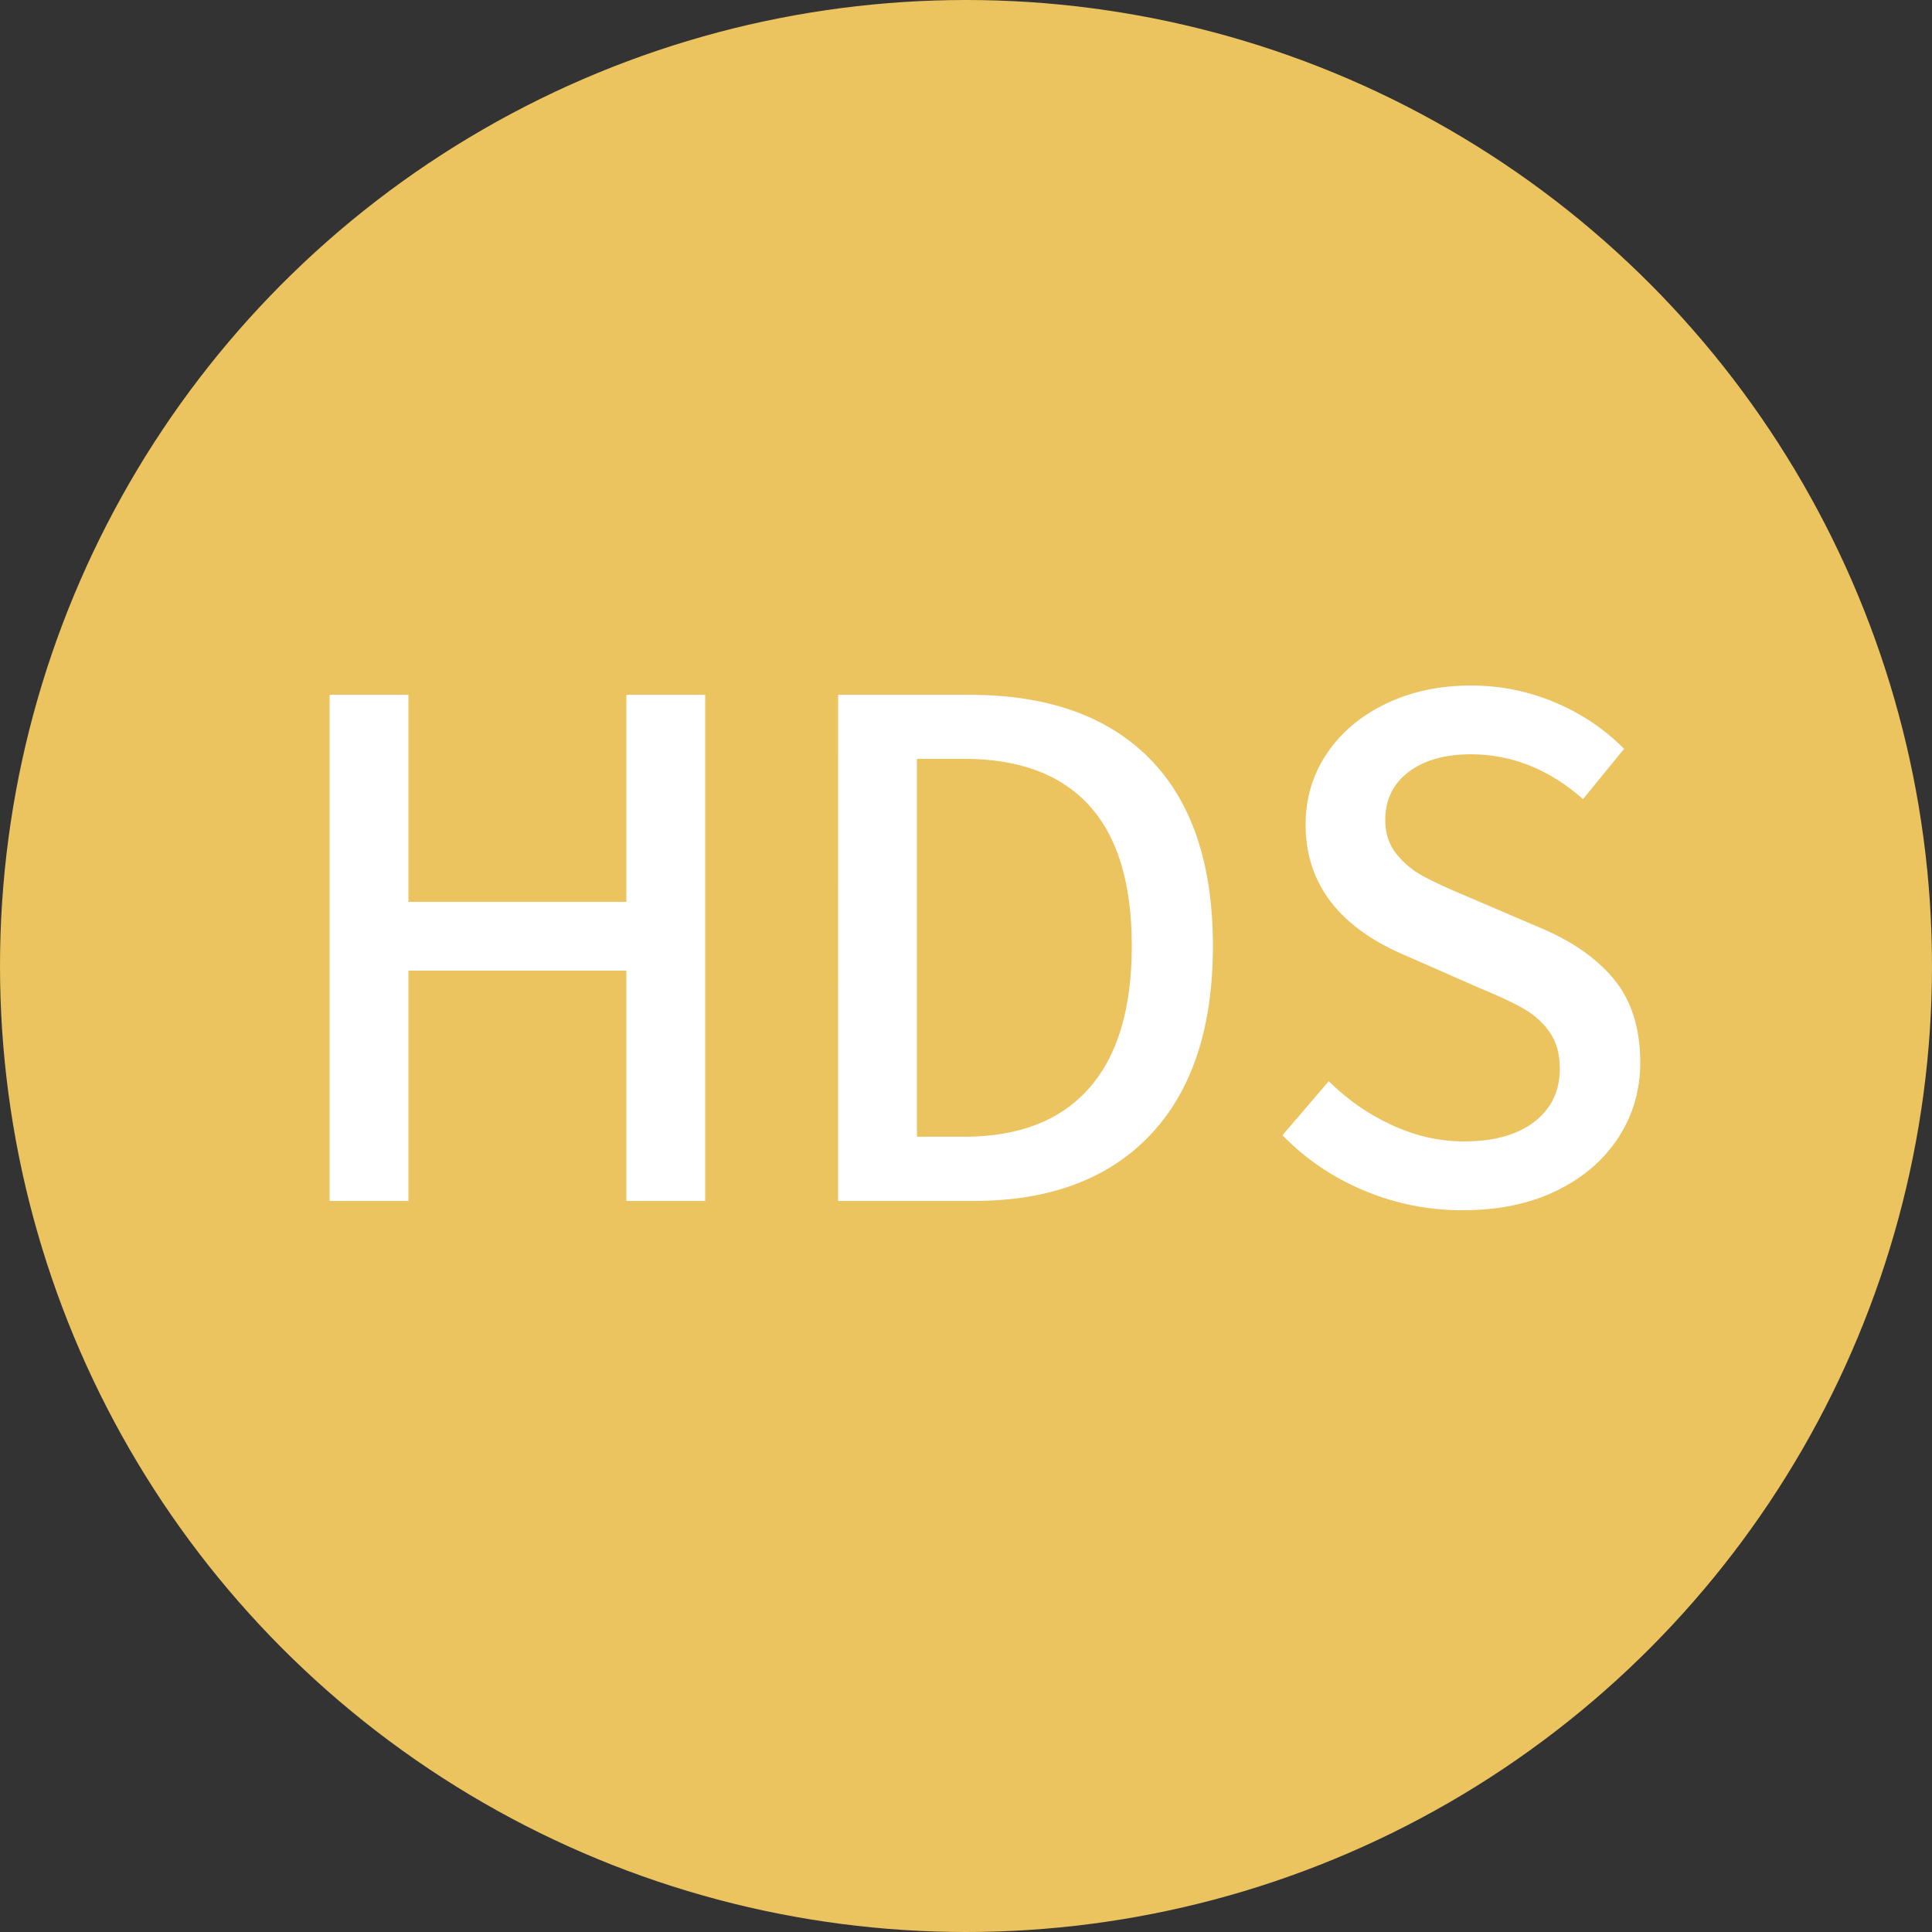
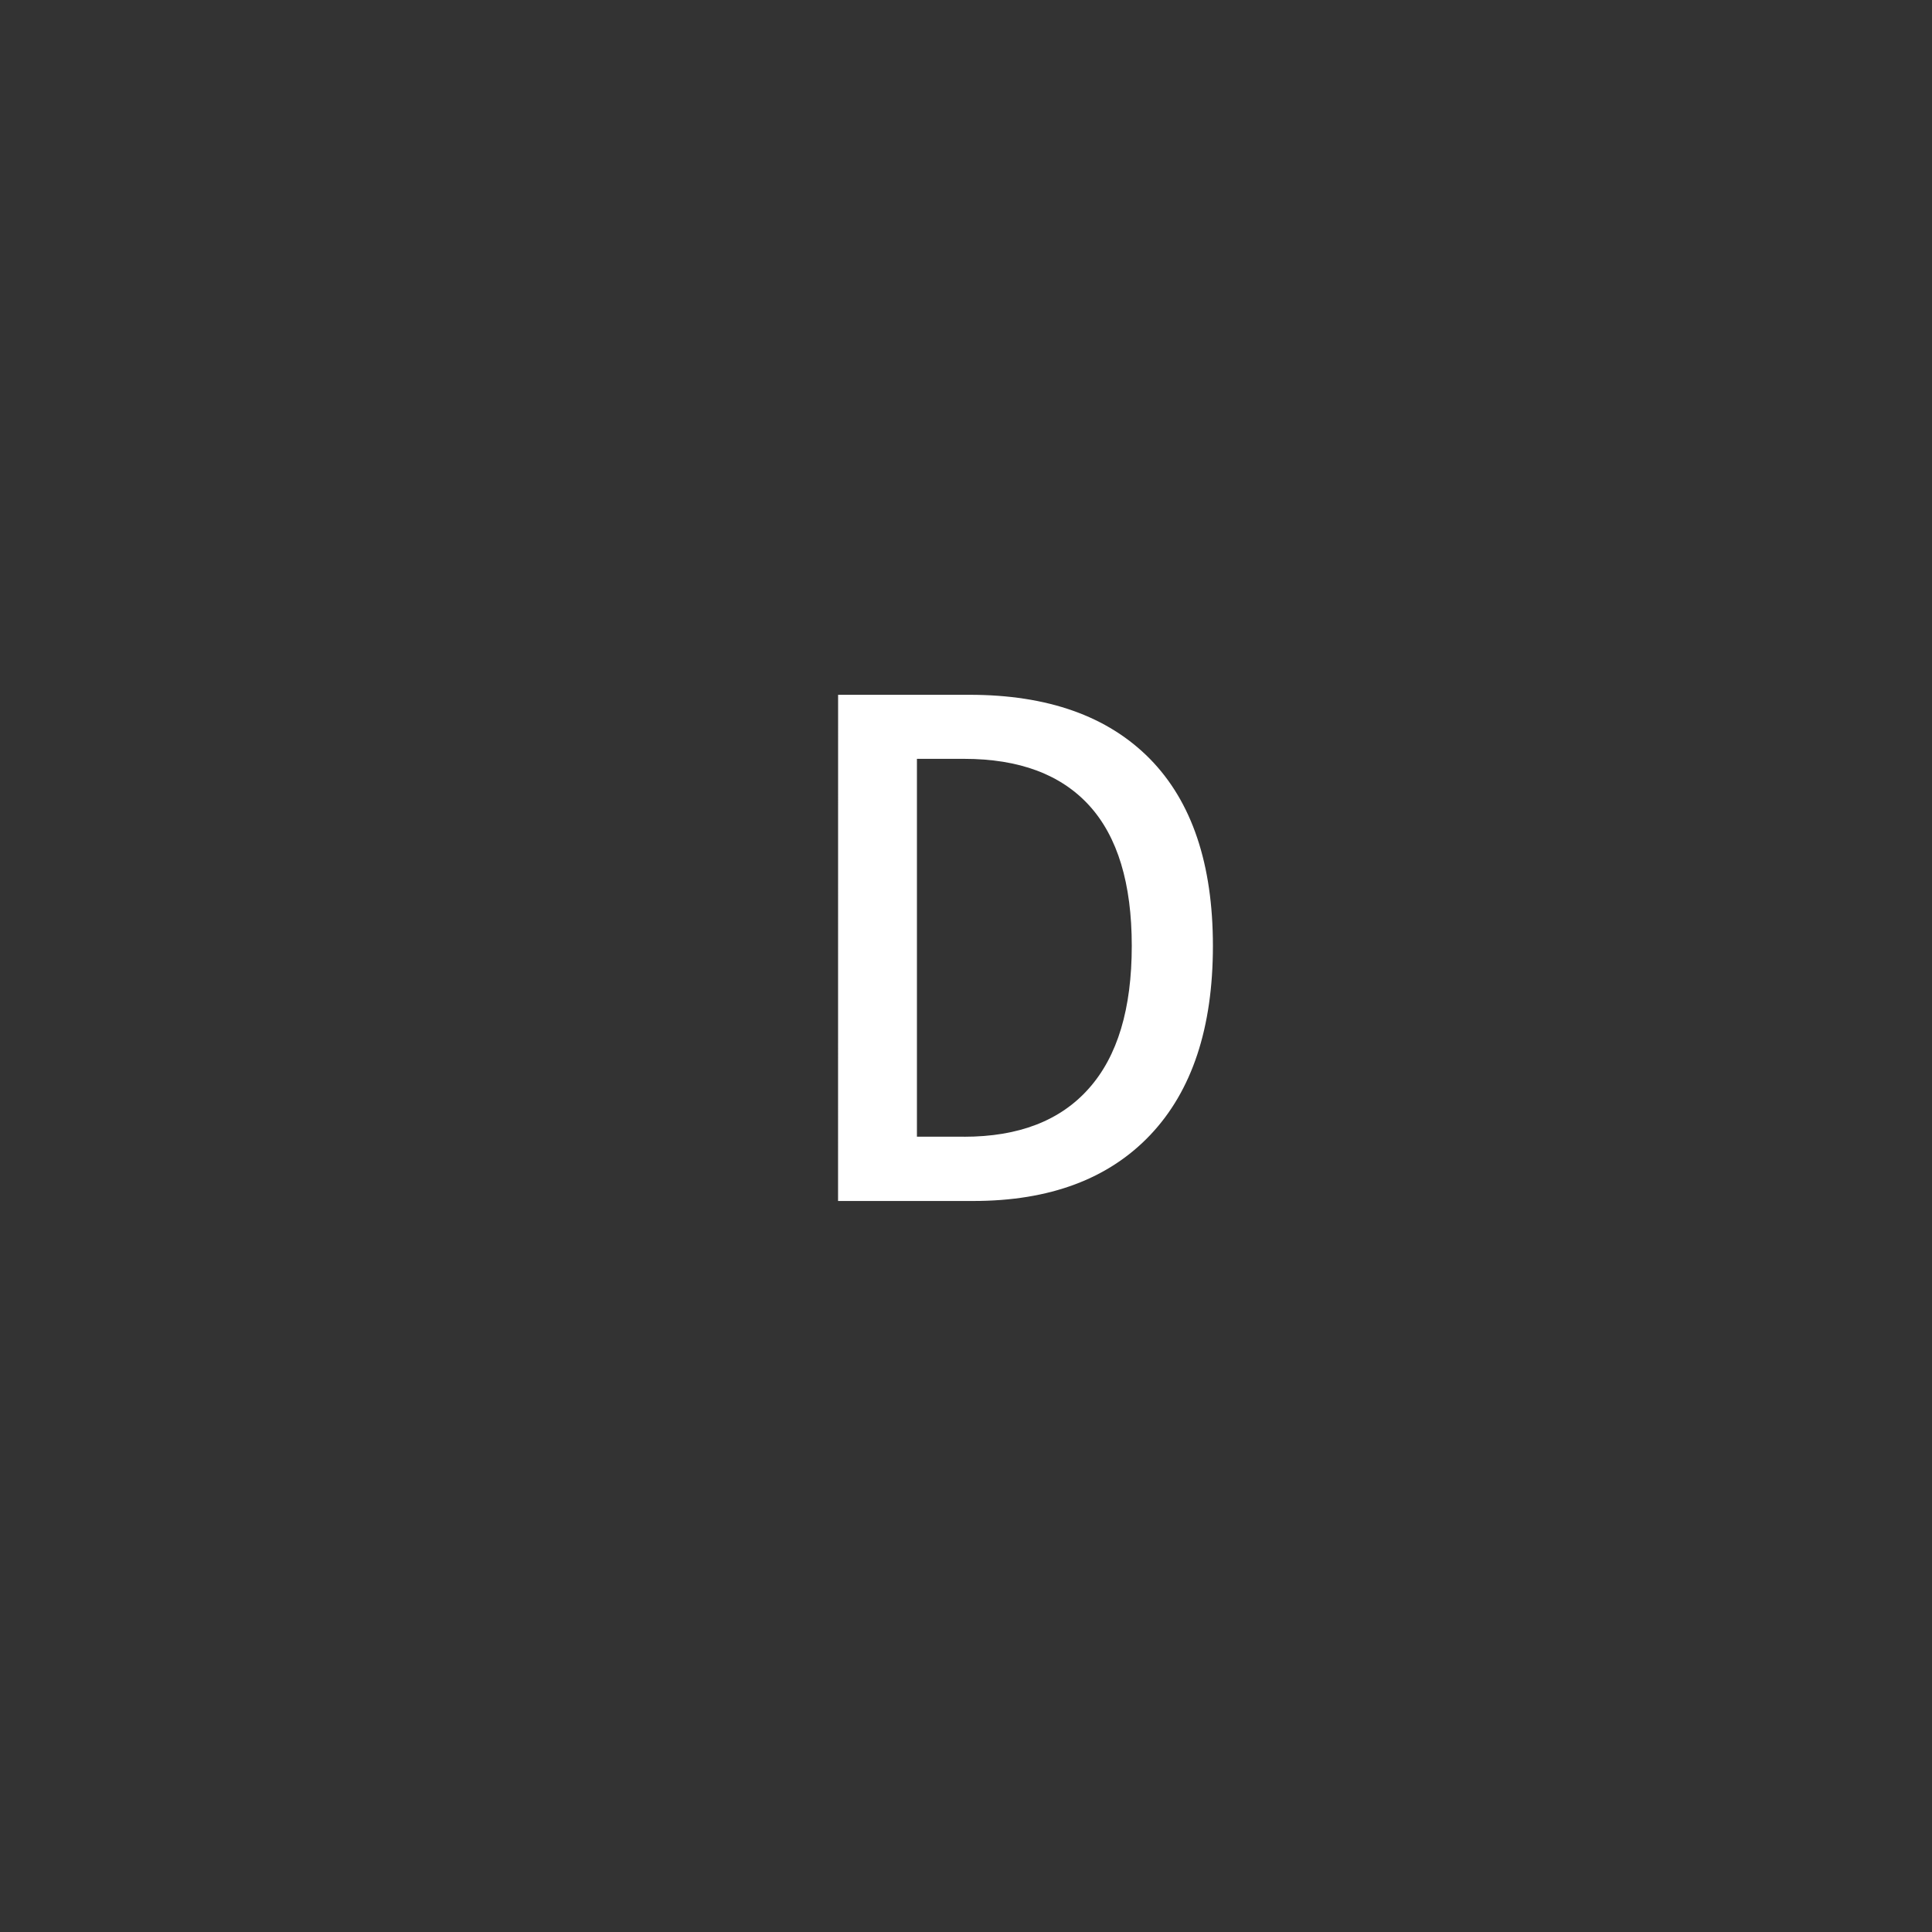
<svg xmlns="http://www.w3.org/2000/svg" version="1.1" id="Ebene_1" x="0px" y="0px" width="40px" height="40px" viewBox="0.162 0.031 40 40" enable-background="new 0.162 0.031 40 40" xml:space="preserve">
  <rect x="0.162" y="0.031" width="40" height="40" fill="#333333" stroke="none" />
-   <circle fill="#EBC35F" cx="20.162" cy="20.031" r="20" />
  <g>
-     <path fill="#FFFFFF" d="M6.986,14.416h1.632v4.288h4.512v-4.288h1.632v10.48H13.13v-4.769H8.618v4.769H6.986V14.416z" />
    <path fill="#FFFFFF" d="M17.514,14.416h2.72c1.622,0,2.866,0.443,3.737,1.328c0.868,0.885,1.303,2.176,1.303,3.872   s-0.433,3-1.295,3.911c-0.864,0.912-2.086,1.369-3.666,1.369h-2.8L17.514,14.416L17.514,14.416z M20.122,23.566   c1.13,0,1.992-0.332,2.584-1c0.593-0.666,0.888-1.649,0.888-2.952c0-1.291-0.293-2.259-0.879-2.904   c-0.588-0.645-1.451-0.968-2.593-0.968h-0.976v7.823H20.122z" />
-     <path fill="#FFFFFF" d="M28.402,24.68c-0.646-0.271-1.209-0.652-1.688-1.145l0.959-1.12c0.386,0.385,0.822,0.688,1.313,0.912   c0.49,0.226,0.986,0.336,1.488,0.336c0.617,0,1.104-0.136,1.455-0.407c0.353-0.271,0.527-0.638,0.527-1.097   c0-0.298-0.066-0.546-0.2-0.743c-0.133-0.197-0.309-0.359-0.526-0.488c-0.22-0.129-0.537-0.277-0.953-0.448l-1.455-0.64   c-1.42-0.586-2.129-1.499-2.129-2.736c0-0.544,0.146-1.035,0.44-1.472c0.293-0.437,0.701-0.781,1.224-1.032   c0.523-0.251,1.108-0.376,1.761-0.376c0.608,0,1.188,0.117,1.743,0.352c0.555,0.234,1.029,0.555,1.425,0.96l-0.849,1.04   c-0.703-0.619-1.478-0.928-2.319-0.928c-0.544,0-0.976,0.123-1.296,0.368s-0.48,0.576-0.48,0.992c0,0.278,0.078,0.512,0.232,0.704   s0.342,0.347,0.561,0.464c0.219,0.118,0.52,0.256,0.903,0.416l1.456,0.624c0.683,0.278,1.208,0.638,1.576,1.08   c0.367,0.442,0.552,1.021,0.552,1.735c0,0.566-0.149,1.08-0.448,1.545c-0.299,0.464-0.725,0.832-1.279,1.104   s-1.205,0.408-1.951,0.408C29.729,25.088,29.047,24.951,28.402,24.68z" />
  </g>
</svg>